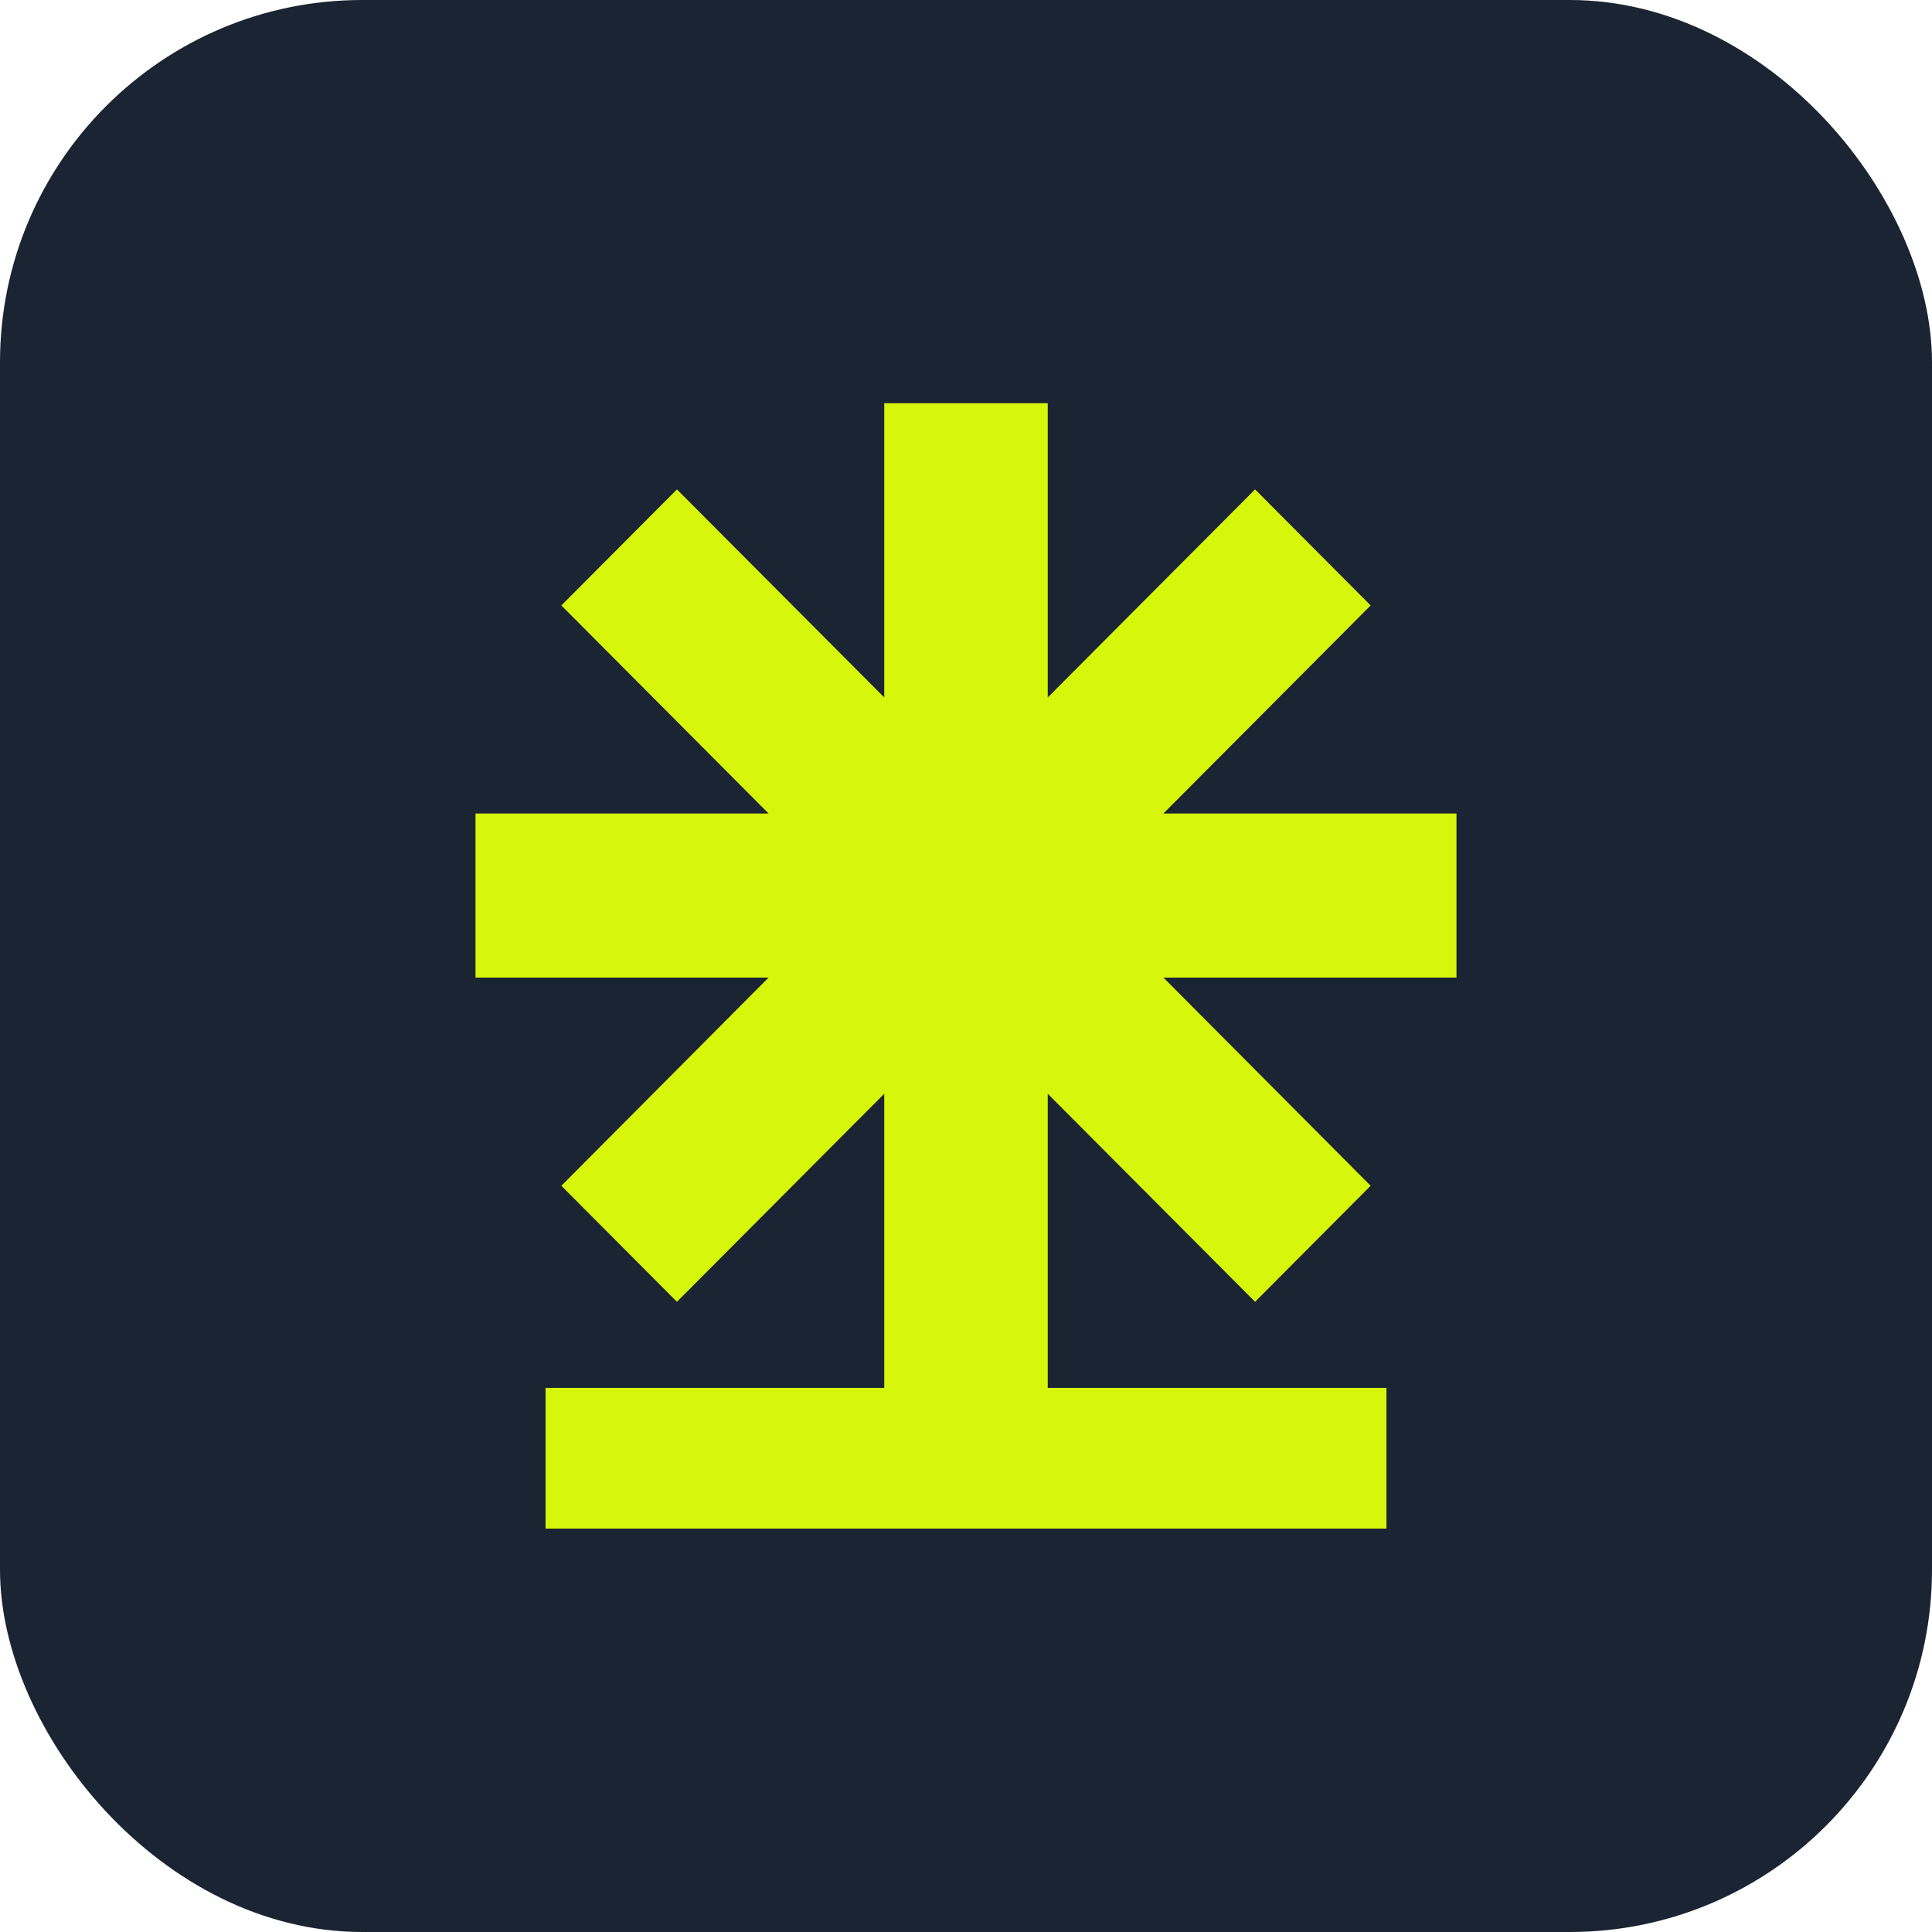
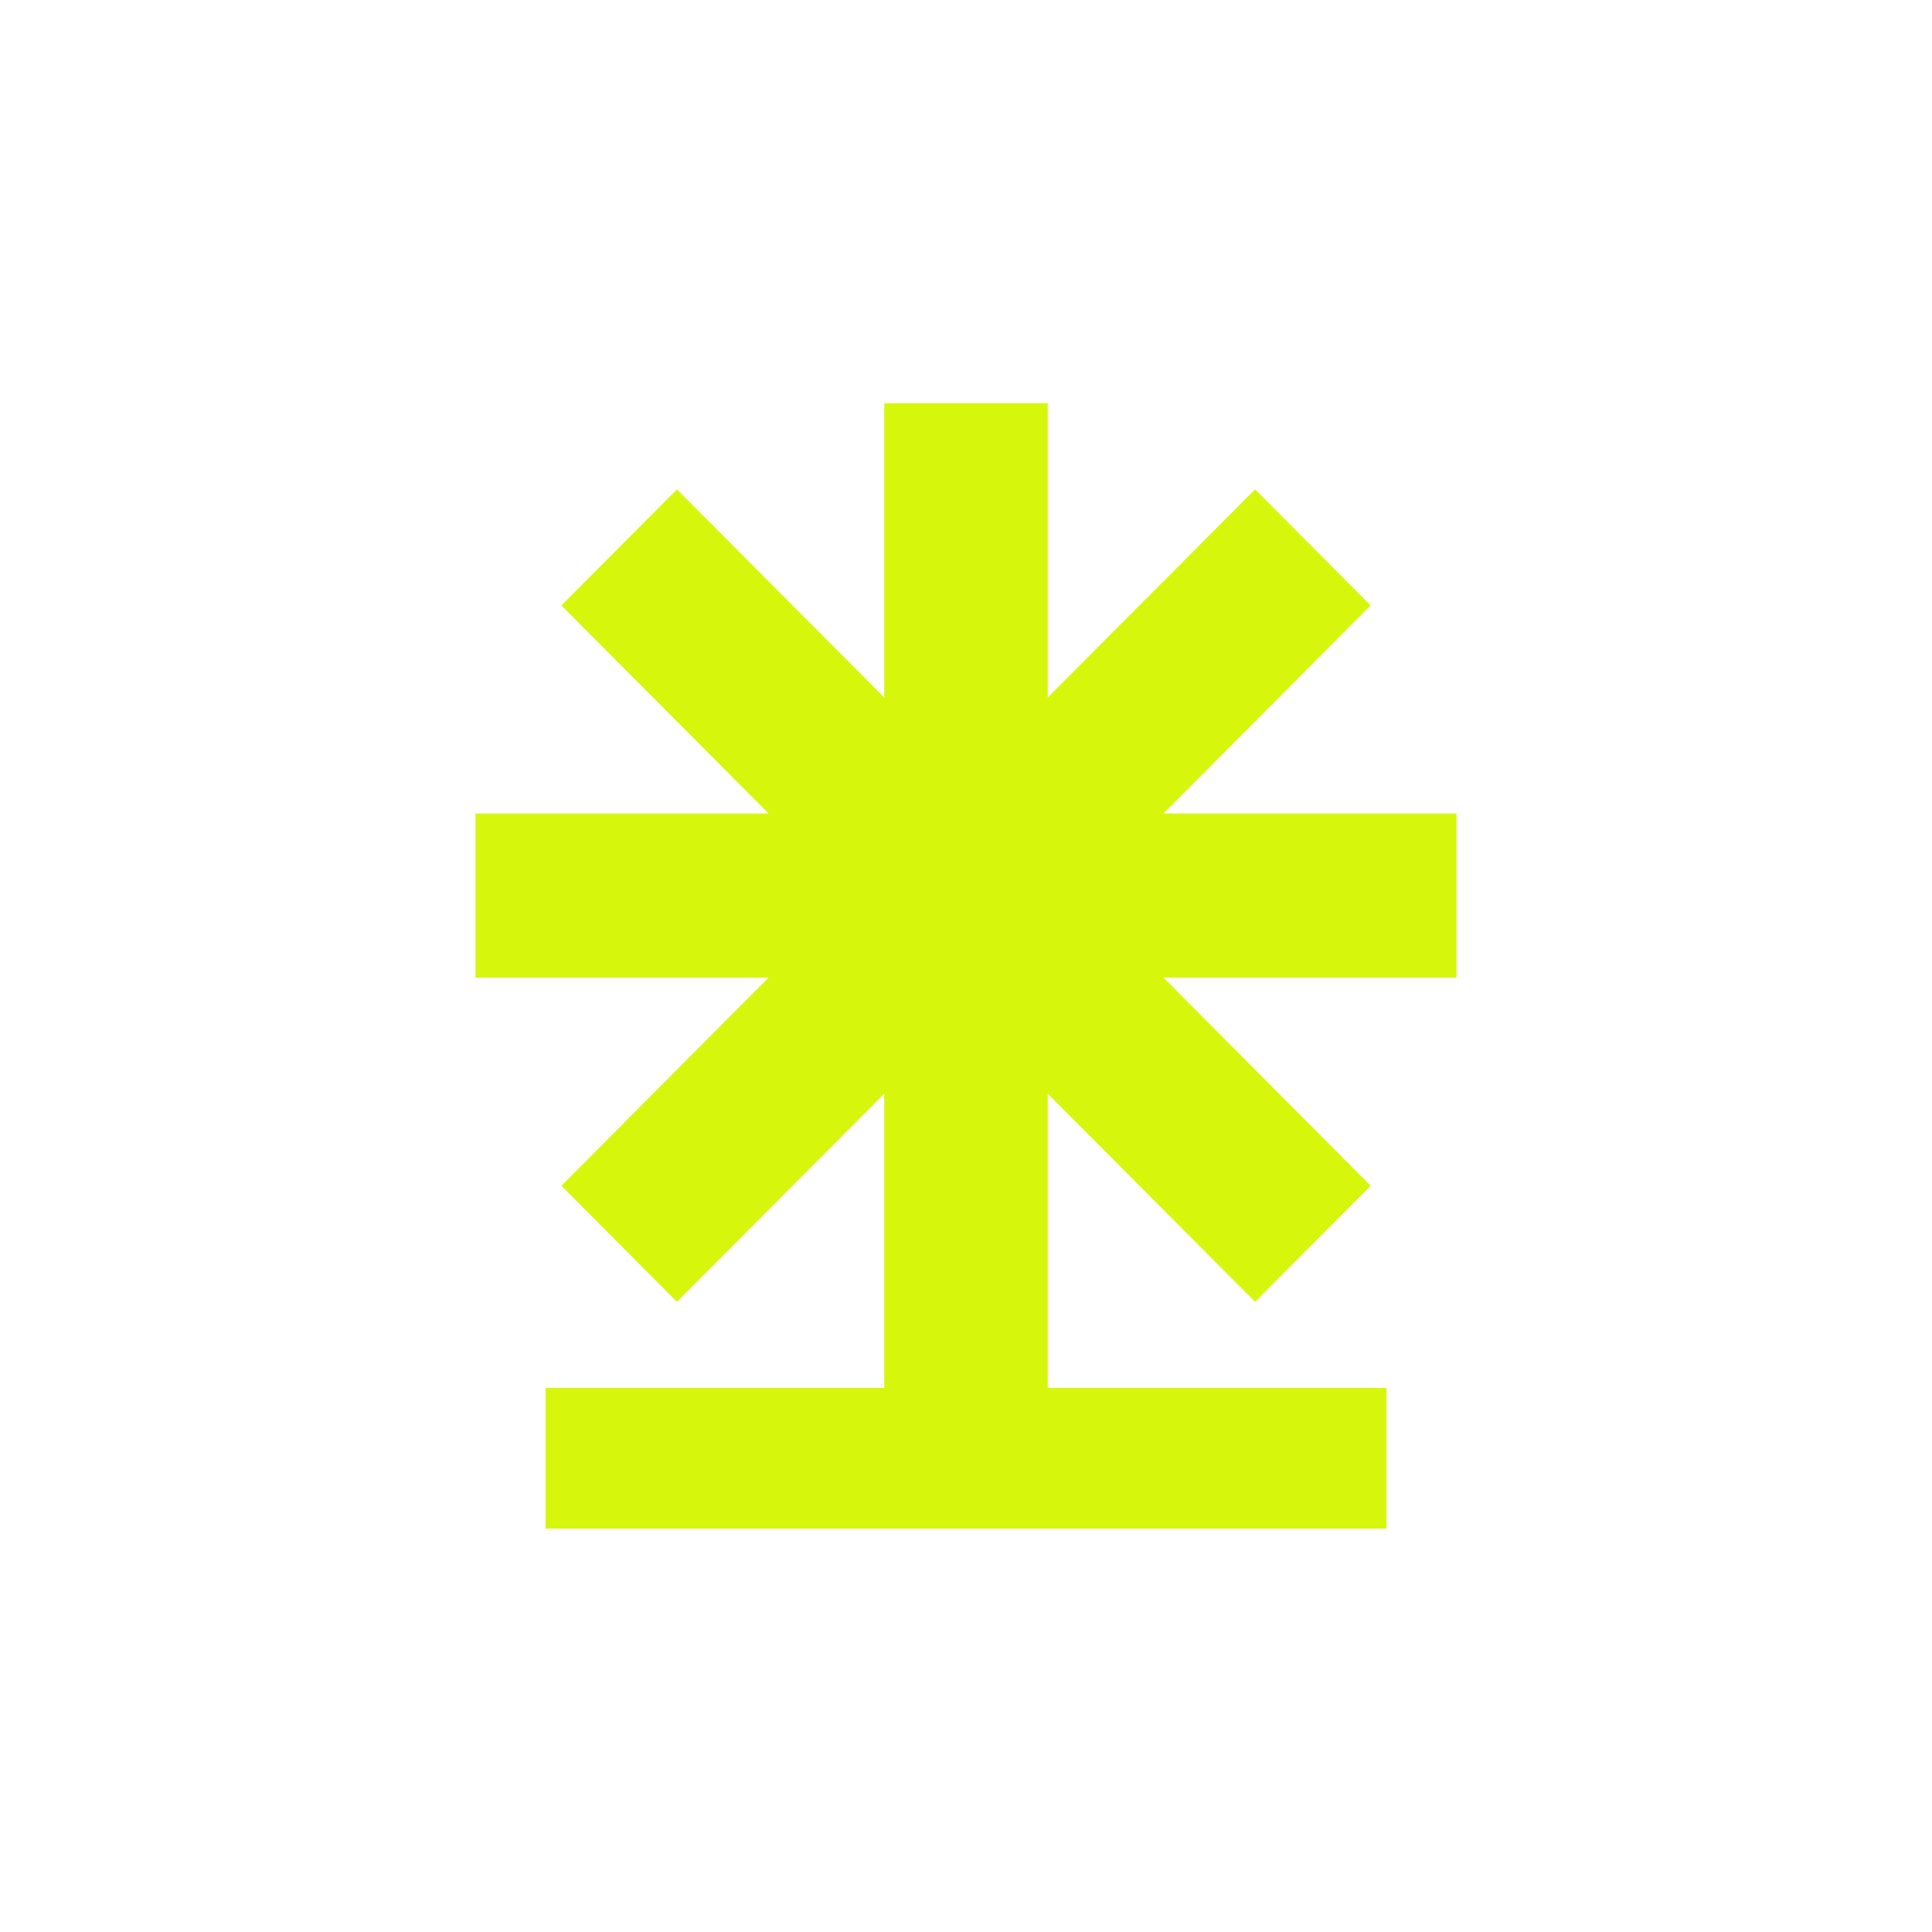
<svg xmlns="http://www.w3.org/2000/svg" width="16" height="16" viewBox="0 0 16 16" fill="none">
-   <rect width="16" height="16" rx="3" fill="#1A2432" />
  <path d="M7.323 3.339H8.677V5.776L10.394 4.053L11.351 5.014L9.635 6.737H12.062V8.096H9.635L11.351 9.82L10.394 10.781L8.677 9.058V11.494L11.482 11.494V12.659H4.518V11.494L7.323 11.494V9.058L5.606 10.781L4.649 9.82L6.365 8.096H3.938V6.737H6.365L4.649 5.014L5.606 4.053L7.323 5.776V3.339Z" fill="#D6F70C" />
</svg>